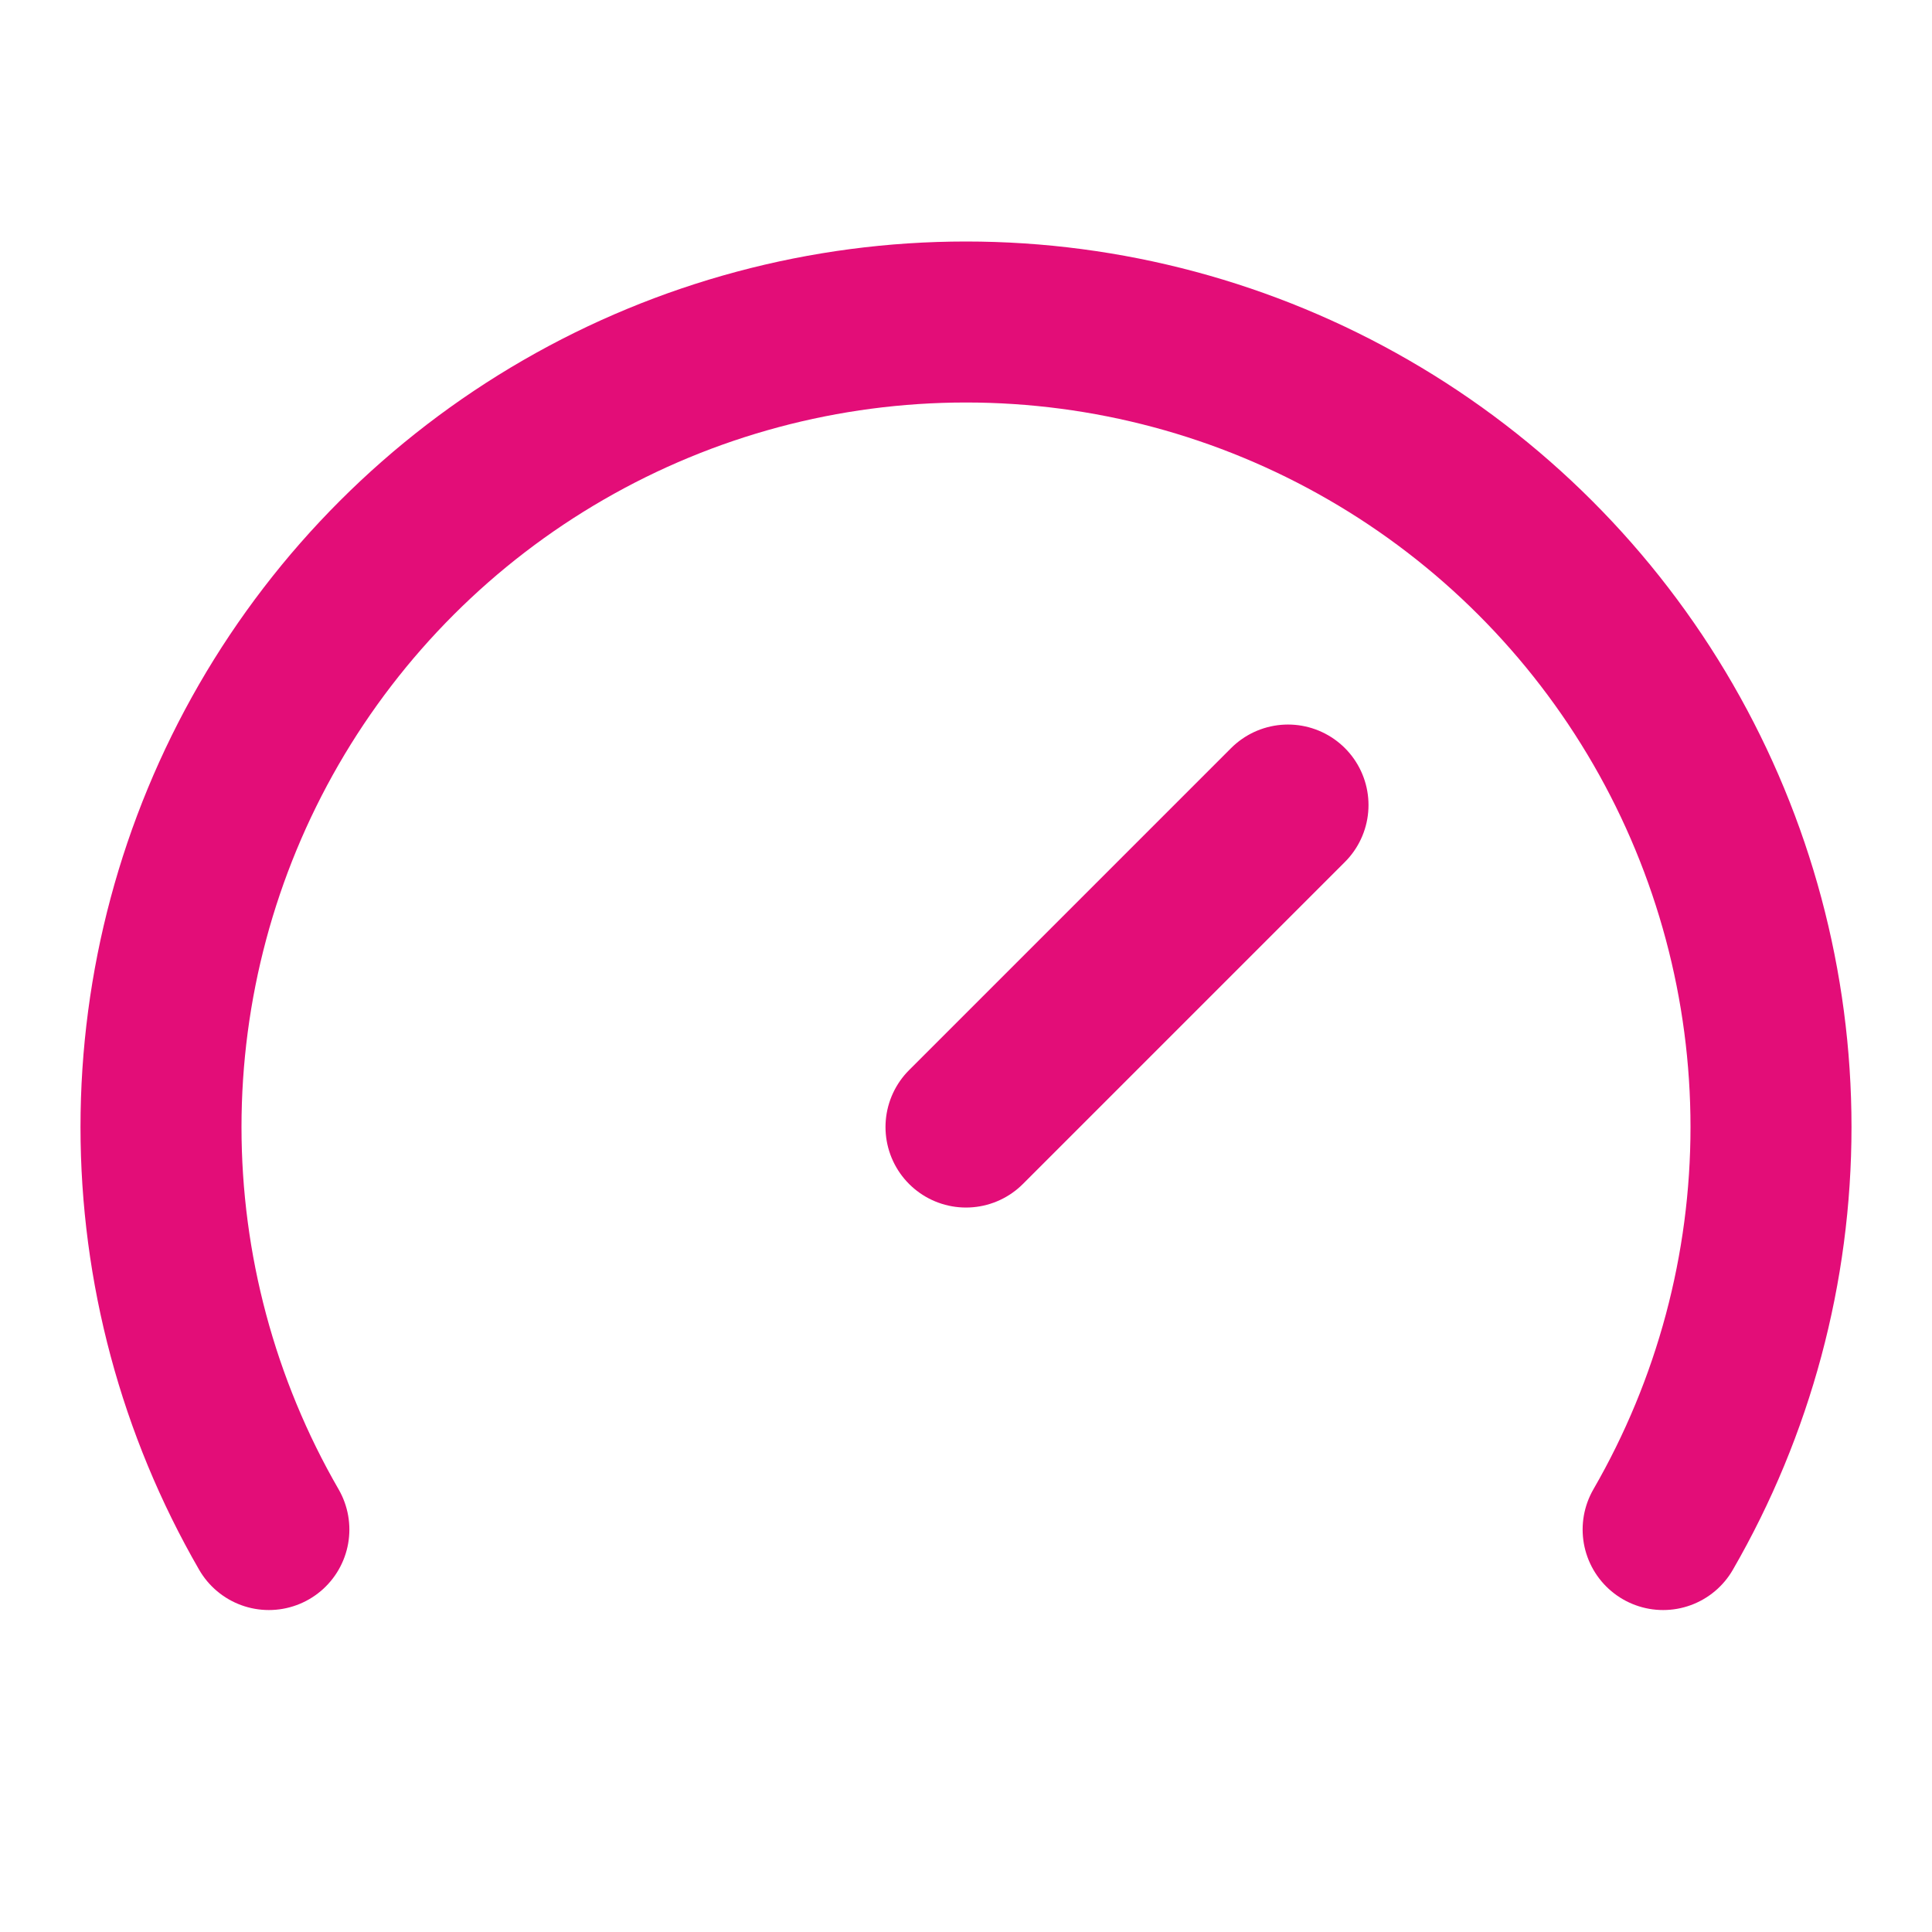
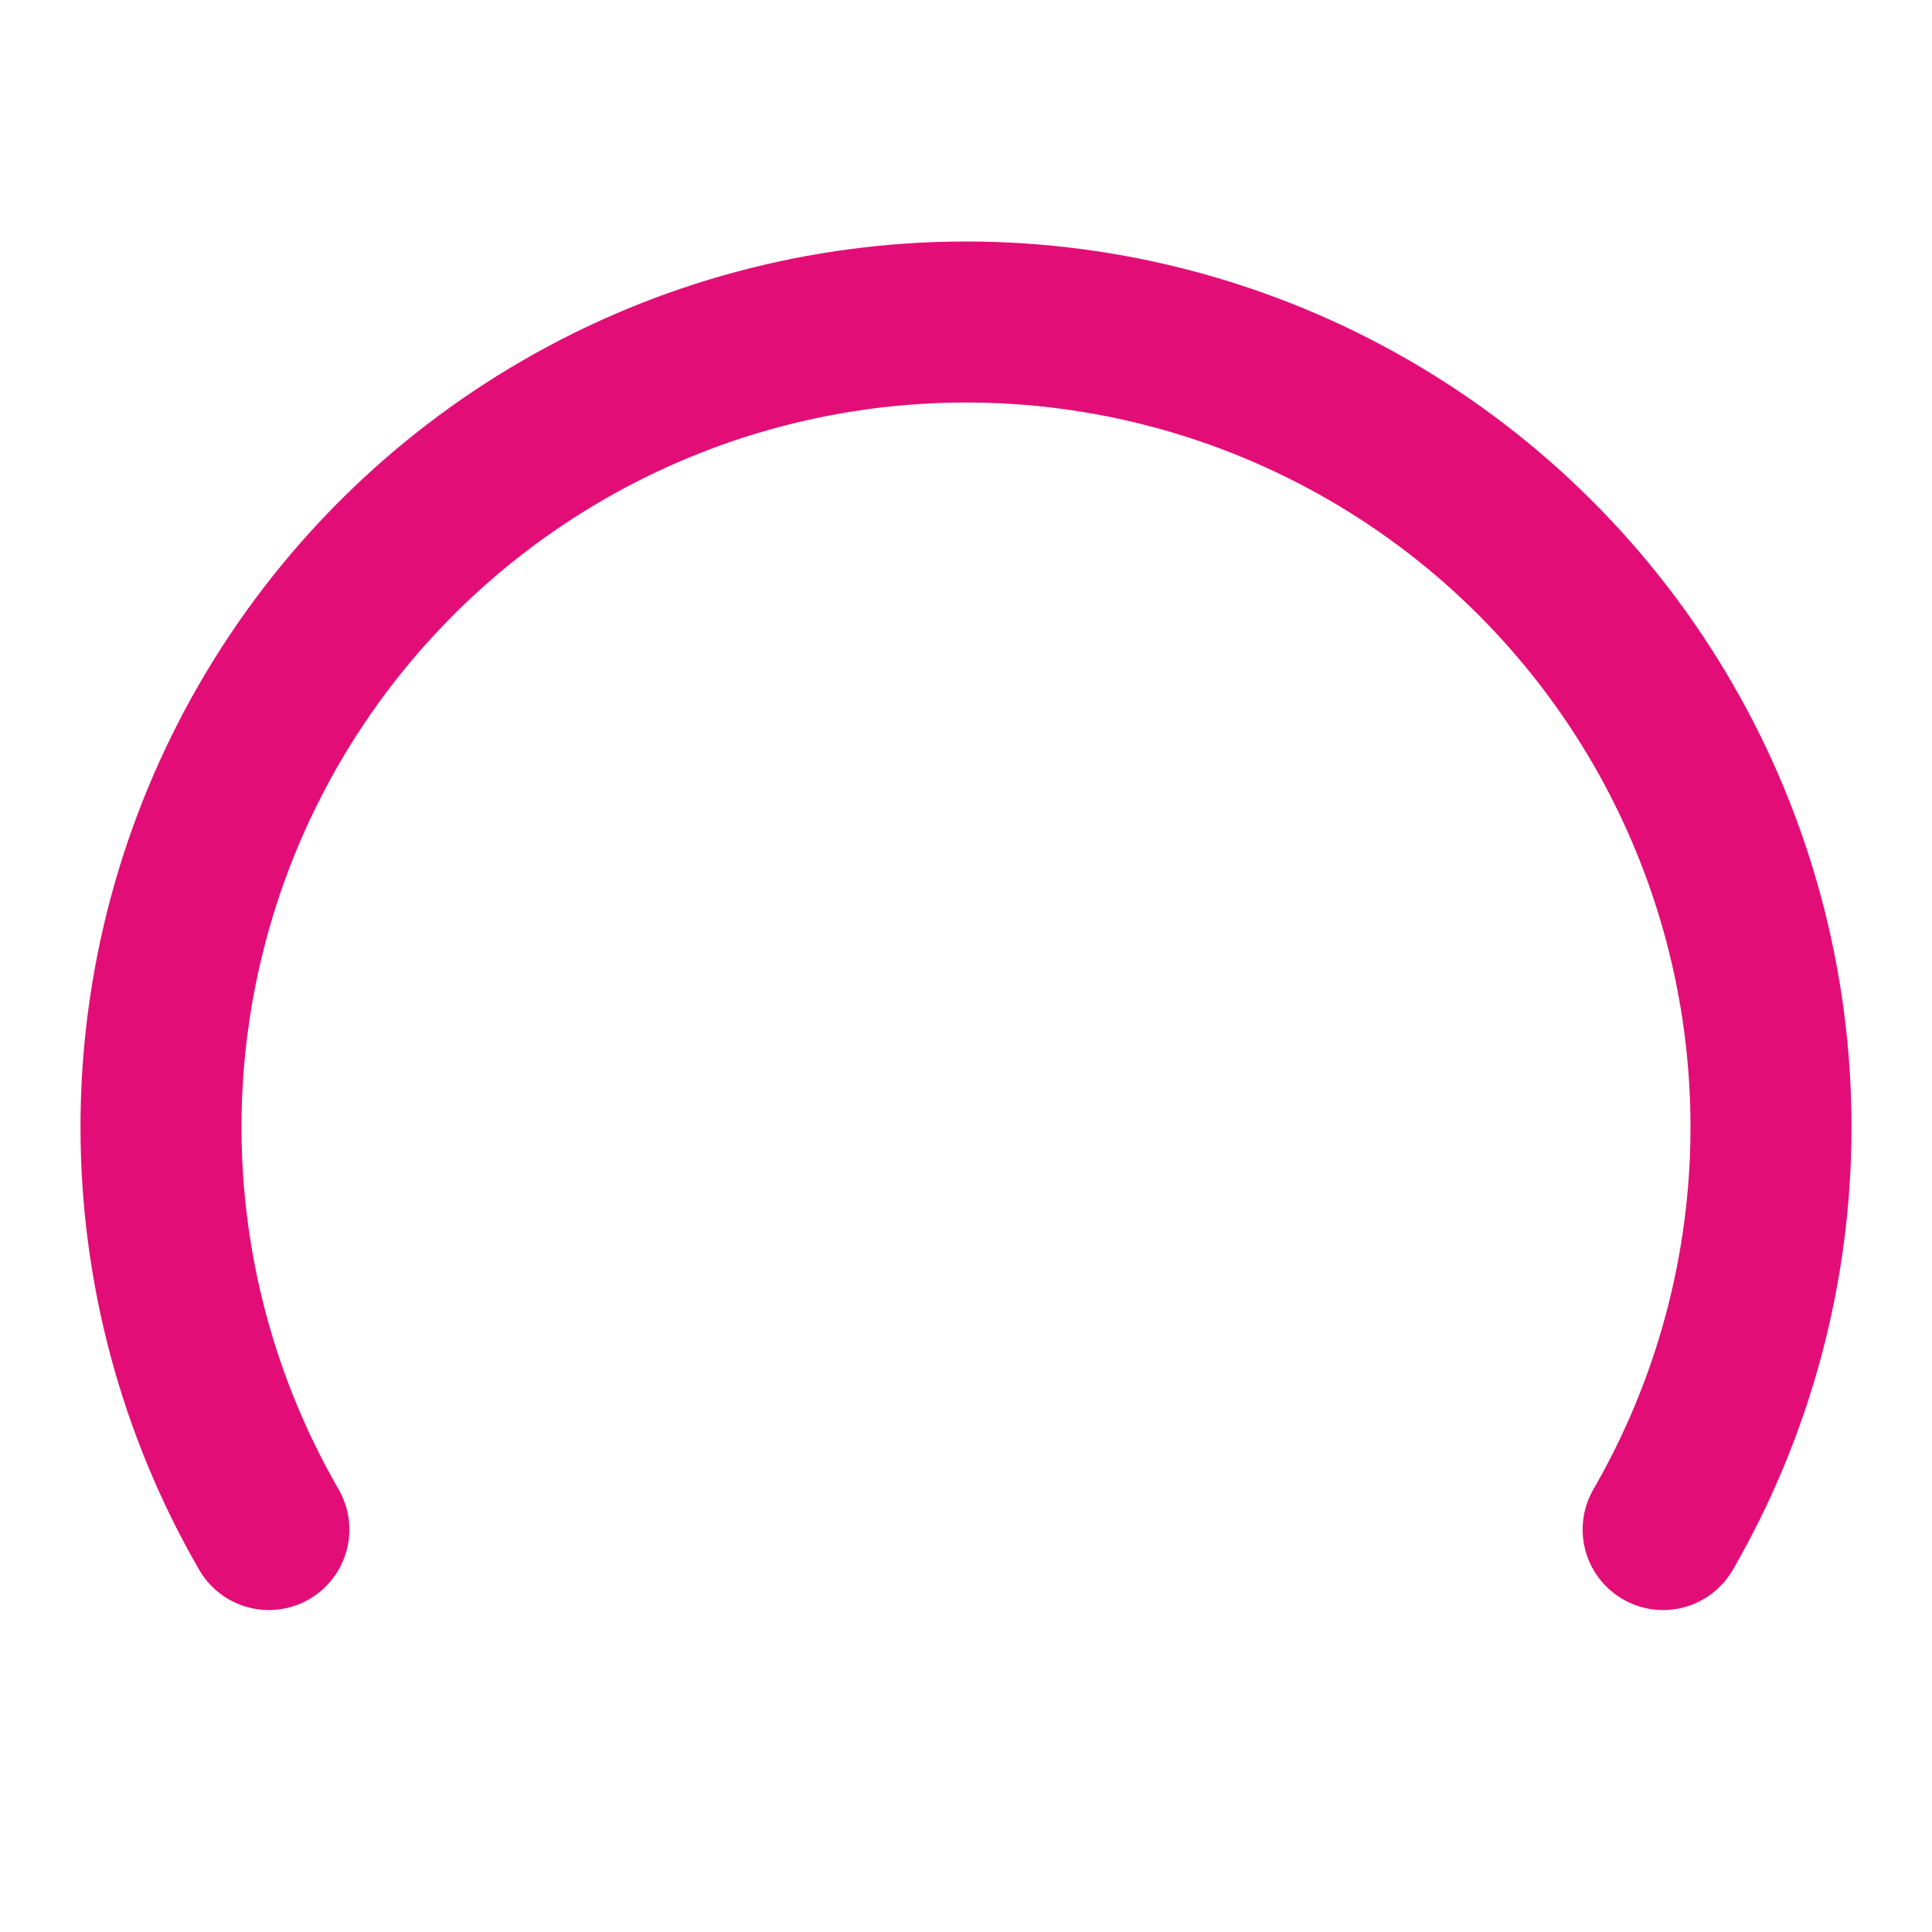
<svg xmlns="http://www.w3.org/2000/svg" width="48" height="48" viewBox="0 0 48 48" fill="none">
-   <path d="M24 28.001L32 20.001M6.68 38.001C4.924 34.961 4 31.512 4 28.001C4 24.49 4.924 21.041 6.679 18C8.435 14.96 10.959 12.435 14 10.68C17.04 8.924 20.489 8 24 8C27.511 8 30.96 8.924 34 10.68C37.041 12.435 39.565 14.96 41.321 18C43.076 21.041 44 24.49 44 28.001C44 31.512 43.076 34.961 41.32 38.001" stroke="#E30D78" stroke-width="4" stroke-linecap="round" stroke-linejoin="round" />
+   <path d="M24 28.001M6.68 38.001C4.924 34.961 4 31.512 4 28.001C4 24.49 4.924 21.041 6.679 18C8.435 14.96 10.959 12.435 14 10.68C17.04 8.924 20.489 8 24 8C27.511 8 30.96 8.924 34 10.68C37.041 12.435 39.565 14.96 41.321 18C43.076 21.041 44 24.49 44 28.001C44 31.512 43.076 34.961 41.32 38.001" stroke="#E30D78" stroke-width="4" stroke-linecap="round" stroke-linejoin="round" />
</svg>